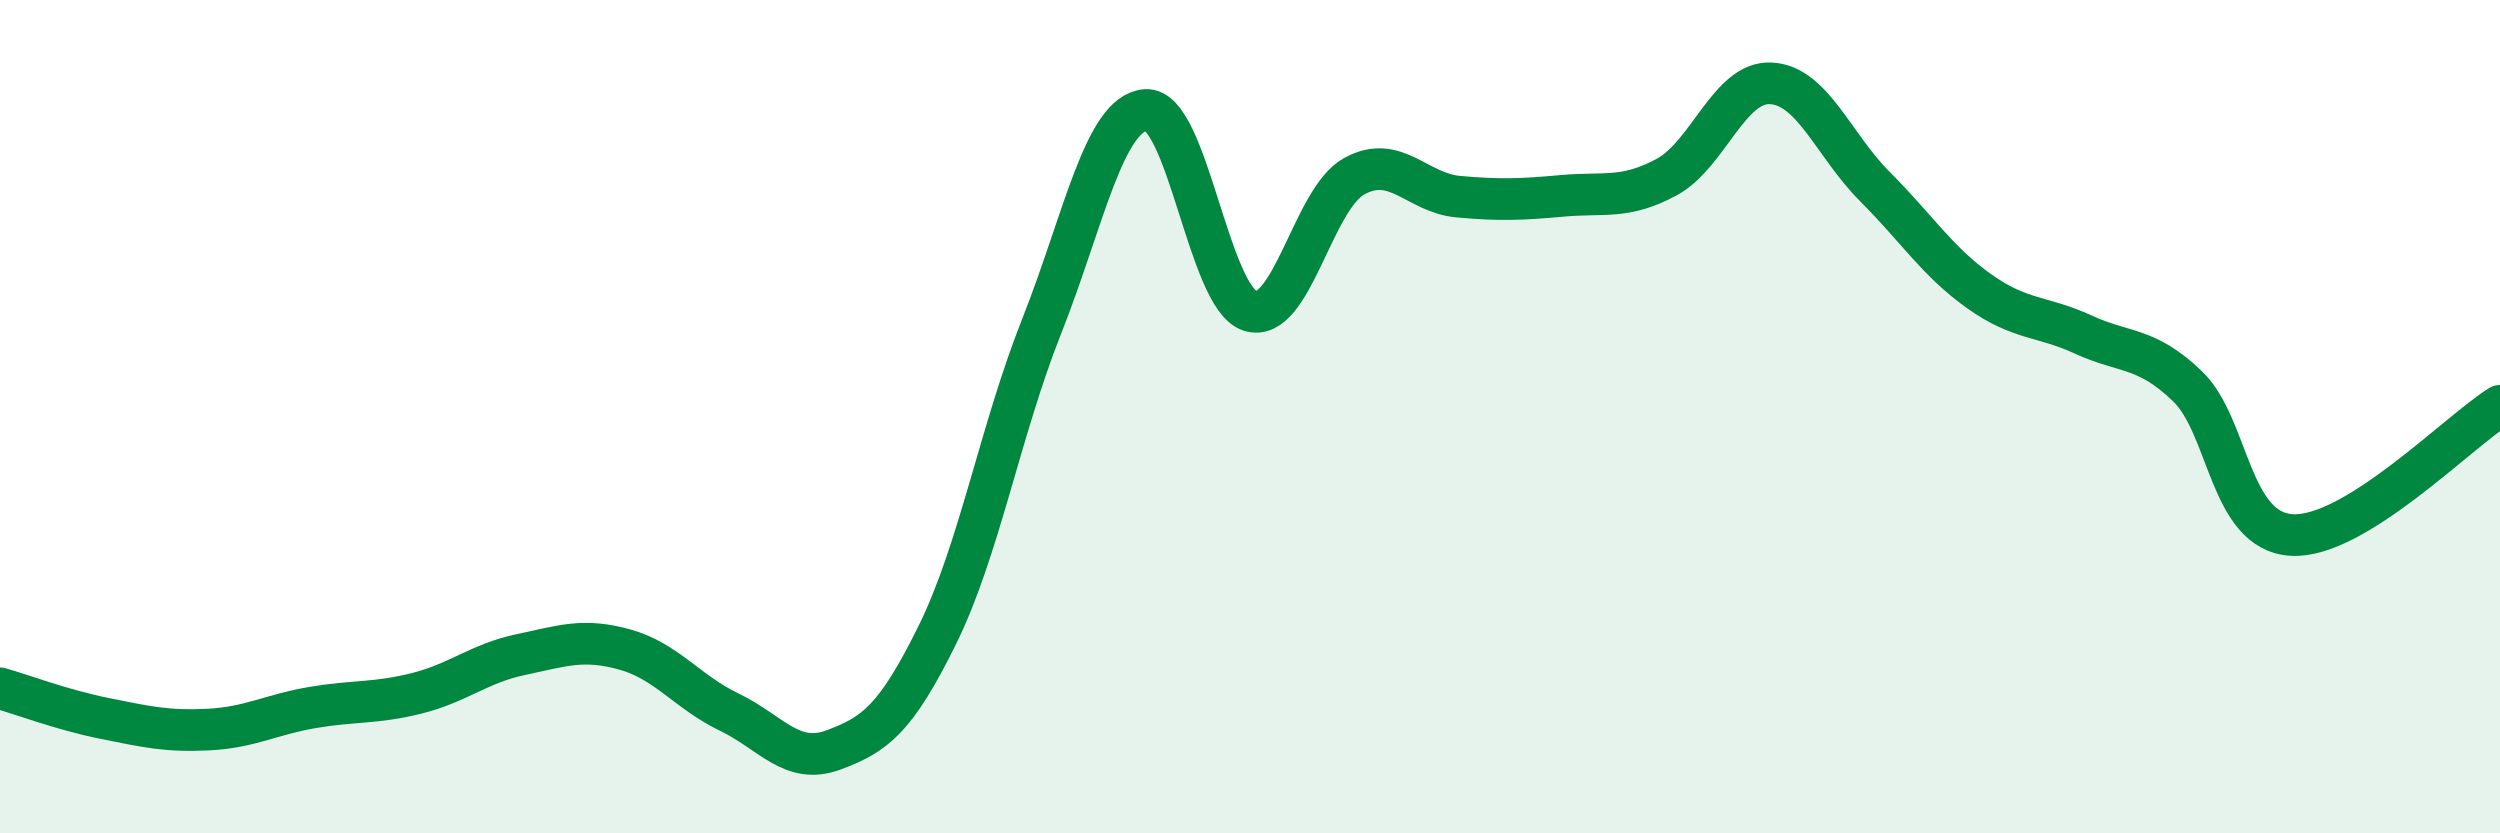
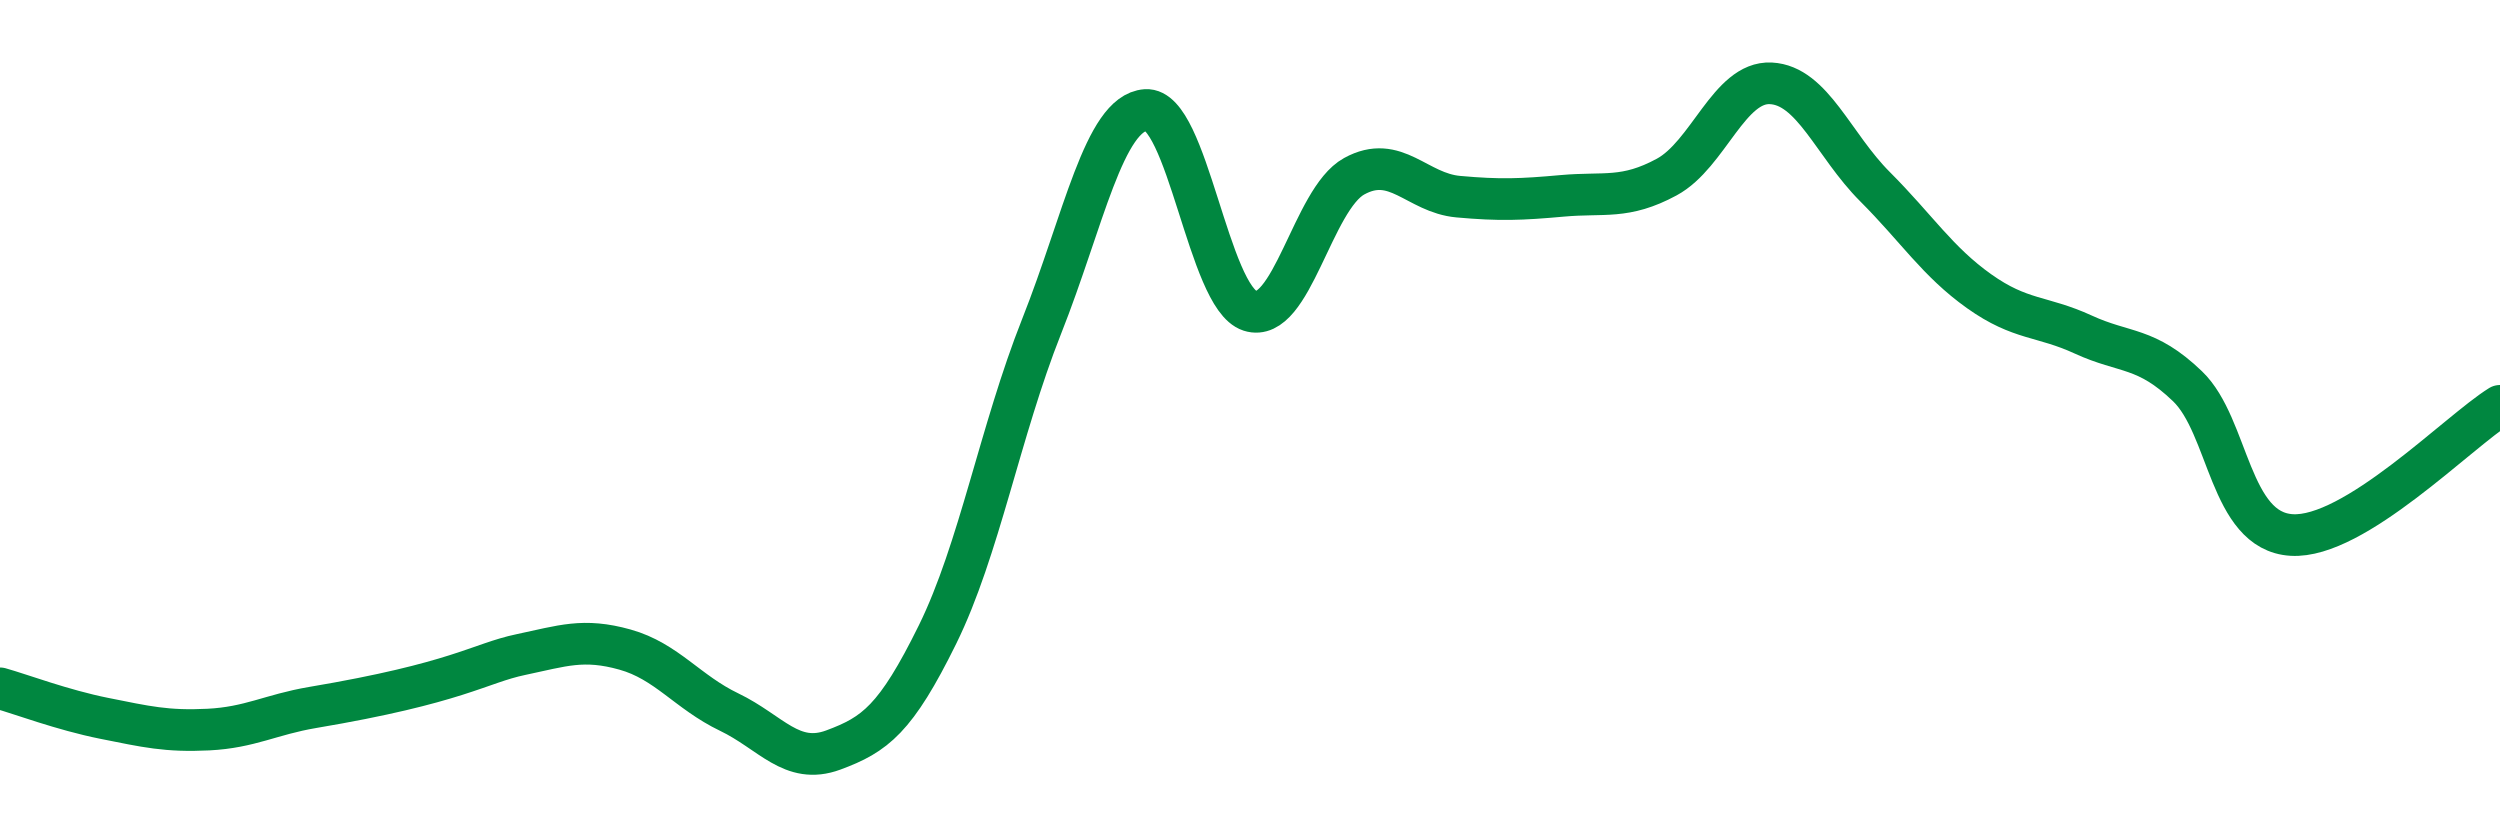
<svg xmlns="http://www.w3.org/2000/svg" width="60" height="20" viewBox="0 0 60 20">
-   <path d="M 0,16.52 C 0.5,16.66 1.5,17.04 2.5,17.24 C 3.5,17.44 4,17.56 5,17.51 C 6,17.46 6.5,17.15 7.5,16.98 C 8.5,16.81 9,16.89 10,16.64 C 11,16.39 11.5,15.92 12.5,15.71 C 13.5,15.5 14,15.31 15,15.59 C 16,15.87 16.5,16.61 17.5,17.09 C 18.5,17.57 19,18.37 20,18 C 21,17.63 21.5,17.26 22.5,15.23 C 23.5,13.2 24,10.35 25,7.83 C 26,5.31 26.5,2.71 27.5,2.64 C 28.5,2.57 29,7.14 30,7.46 C 31,7.78 31.5,4.78 32.5,4.23 C 33.5,3.68 34,4.63 35,4.72 C 36,4.81 36.5,4.79 37.5,4.7 C 38.5,4.61 39,4.79 40,4.25 C 41,3.71 41.5,1.95 42.5,2 C 43.5,2.05 44,3.48 45,4.48 C 46,5.48 46.5,6.28 47.5,6.99 C 48.5,7.7 49,7.57 50,8.03 C 51,8.49 51.5,8.31 52.5,9.27 C 53.5,10.23 53.5,12.75 55,12.84 C 56.5,12.93 59,10.36 60,9.74L60 20L0 20Z" fill="#008740" opacity="0.1" stroke-linecap="round" stroke-linejoin="round" />
-   <path d="M 0,16.52 C 0.5,16.66 1.5,17.04 2.5,17.24 C 3.5,17.44 4,17.56 5,17.51 C 6,17.46 6.5,17.15 7.5,16.98 C 8.5,16.81 9,16.89 10,16.64 C 11,16.39 11.5,15.92 12.5,15.71 C 13.5,15.5 14,15.31 15,15.59 C 16,15.87 16.5,16.61 17.5,17.09 C 18.5,17.57 19,18.37 20,18 C 21,17.63 21.5,17.26 22.5,15.23 C 23.5,13.2 24,10.35 25,7.83 C 26,5.31 26.5,2.71 27.5,2.64 C 28.5,2.57 29,7.14 30,7.46 C 31,7.78 31.5,4.78 32.5,4.23 C 33.5,3.68 34,4.63 35,4.72 C 36,4.81 36.5,4.79 37.5,4.7 C 38.5,4.61 39,4.79 40,4.25 C 41,3.71 41.5,1.95 42.5,2 C 43.5,2.05 44,3.48 45,4.48 C 46,5.48 46.5,6.28 47.5,6.99 C 48.5,7.7 49,7.57 50,8.03 C 51,8.49 51.5,8.31 52.5,9.27 C 53.5,10.23 53.5,12.75 55,12.84 C 56.5,12.93 59,10.36 60,9.74" stroke="#008740" stroke-width="1" fill="none" stroke-linecap="round" stroke-linejoin="round" />
+   <path d="M 0,16.52 C 0.5,16.66 1.5,17.04 2.5,17.24 C 3.5,17.44 4,17.56 5,17.51 C 6,17.46 6.5,17.15 7.5,16.98 C 11,16.39 11.5,15.92 12.5,15.71 C 13.5,15.5 14,15.31 15,15.59 C 16,15.87 16.5,16.61 17.5,17.09 C 18.5,17.57 19,18.37 20,18 C 21,17.63 21.5,17.26 22.5,15.23 C 23.5,13.2 24,10.35 25,7.83 C 26,5.31 26.5,2.71 27.5,2.64 C 28.5,2.57 29,7.14 30,7.46 C 31,7.78 31.5,4.78 32.5,4.23 C 33.5,3.68 34,4.63 35,4.72 C 36,4.81 36.5,4.79 37.5,4.7 C 38.5,4.61 39,4.79 40,4.25 C 41,3.71 41.5,1.95 42.5,2 C 43.5,2.05 44,3.48 45,4.48 C 46,5.48 46.5,6.28 47.5,6.99 C 48.5,7.7 49,7.57 50,8.03 C 51,8.49 51.5,8.31 52.5,9.27 C 53.5,10.23 53.5,12.75 55,12.84 C 56.5,12.93 59,10.36 60,9.74" stroke="#008740" stroke-width="1" fill="none" stroke-linecap="round" stroke-linejoin="round" />
</svg>